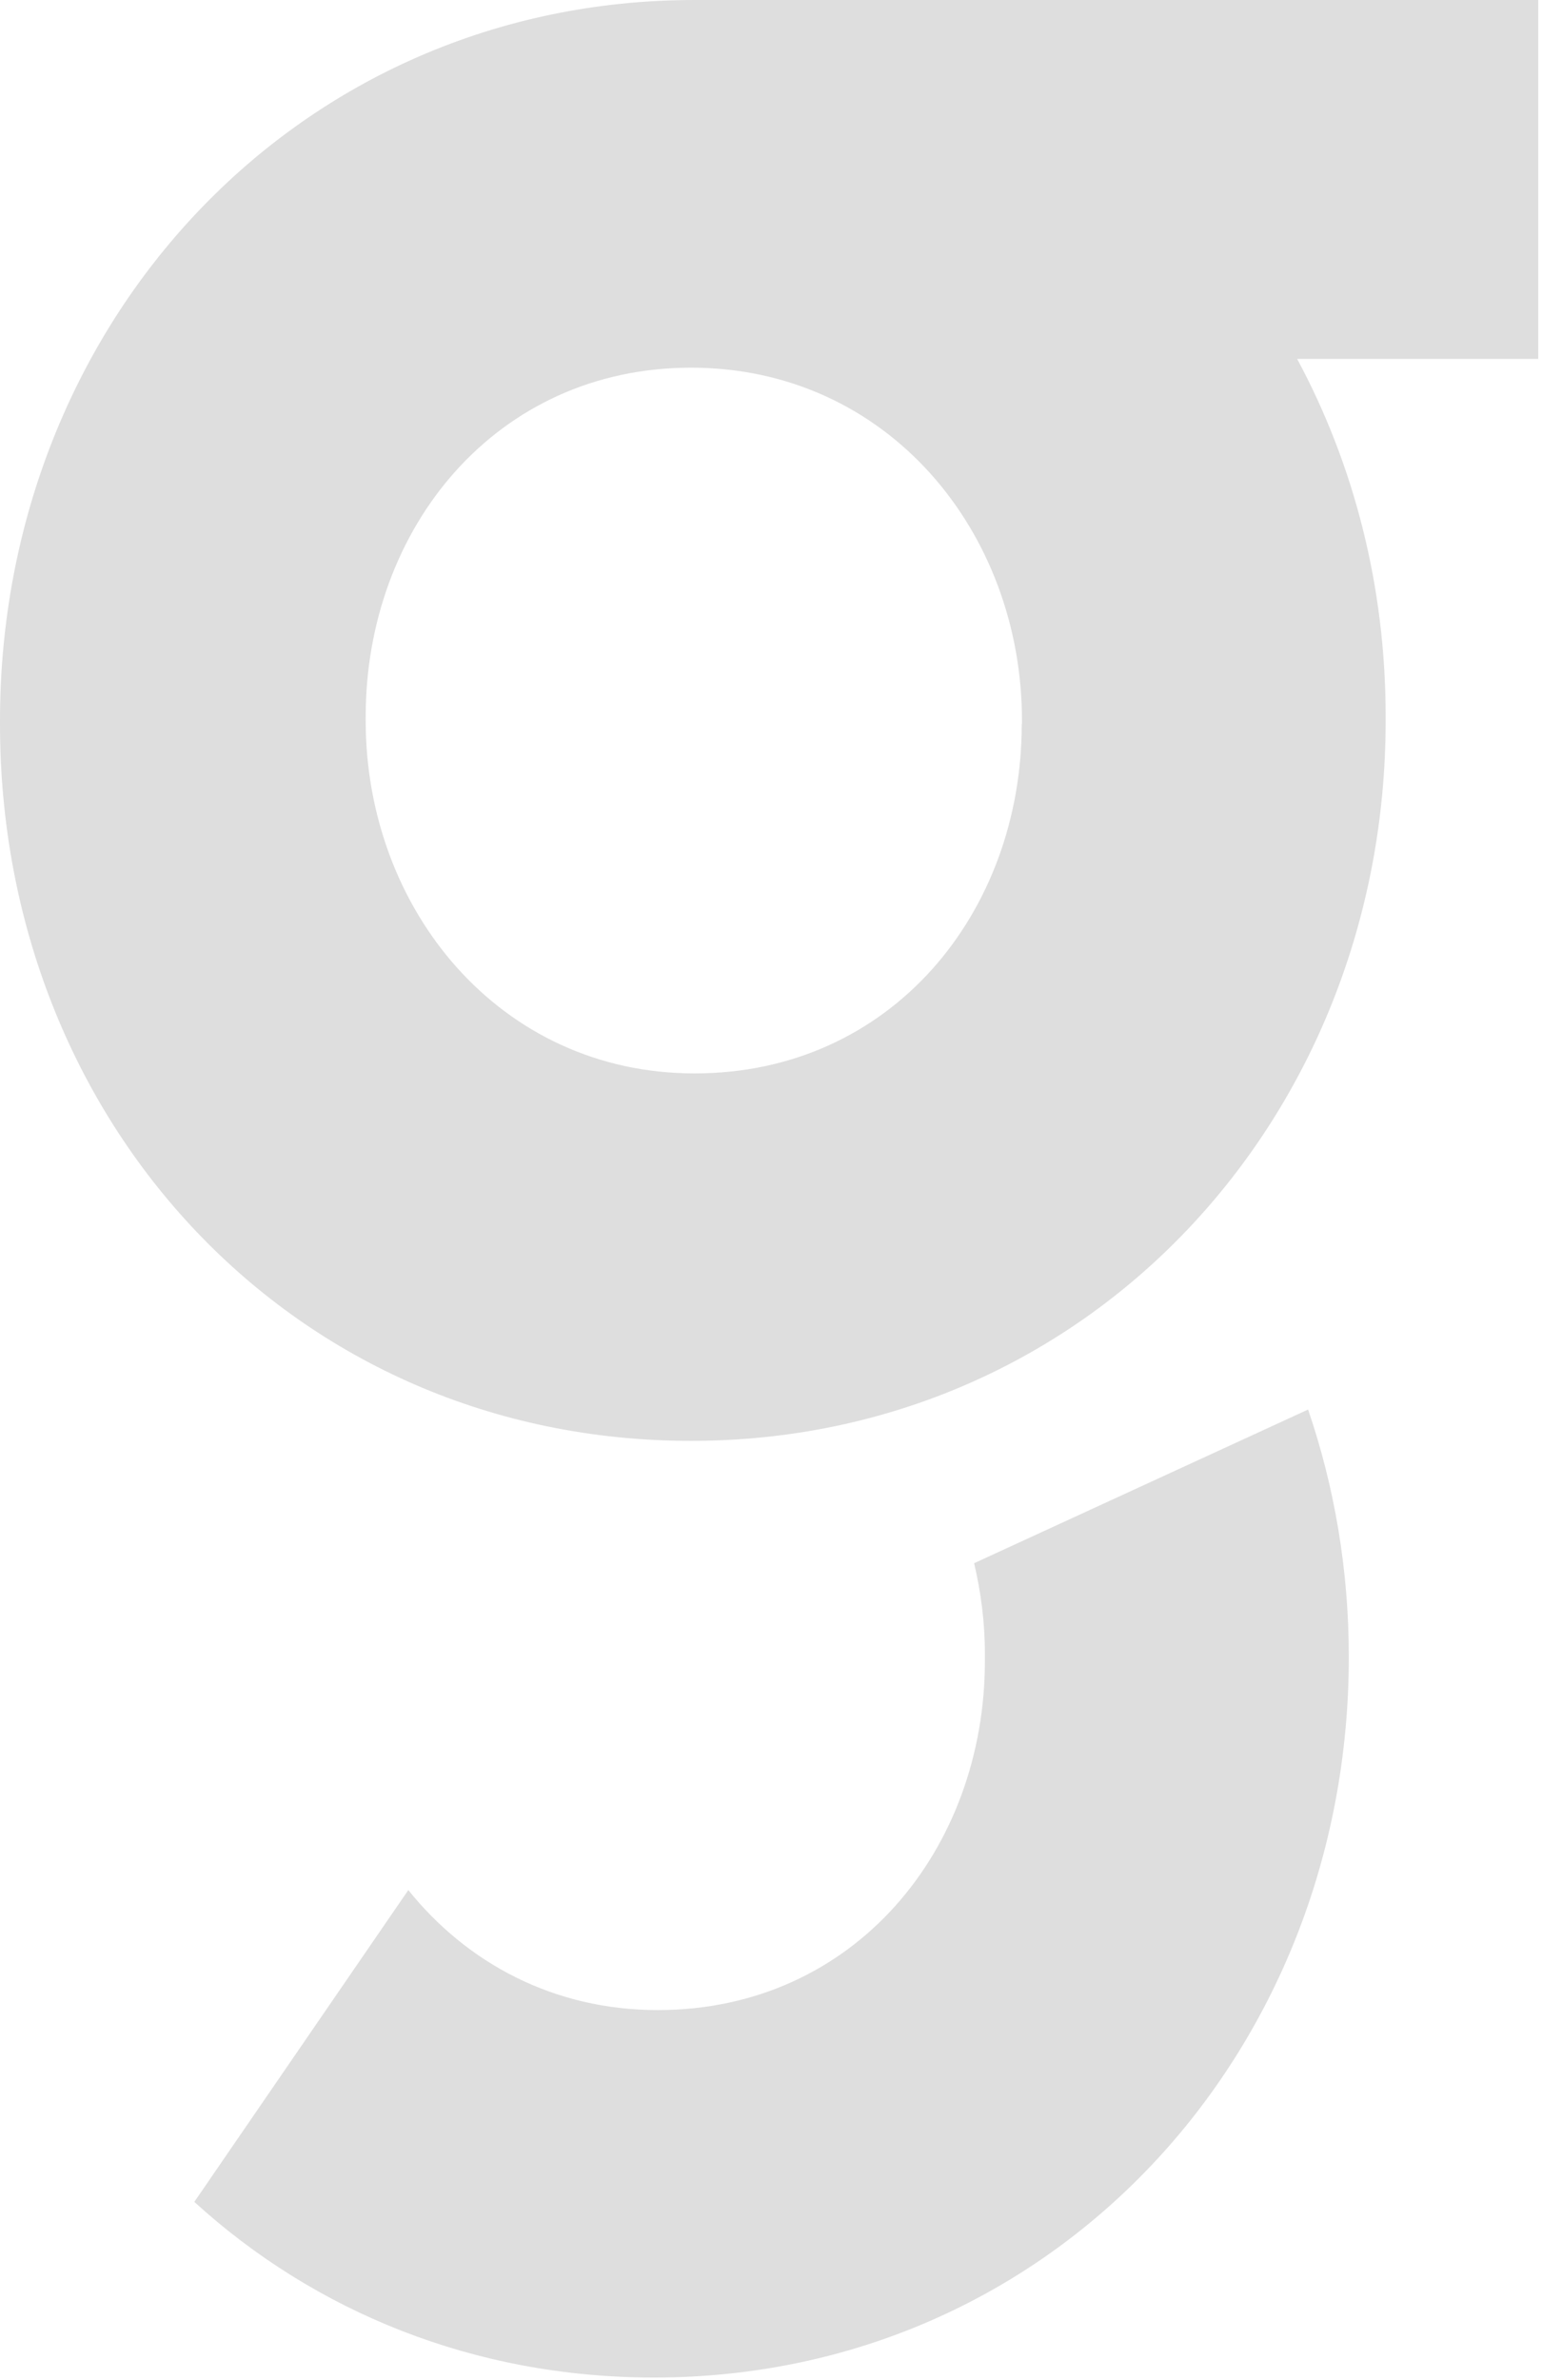
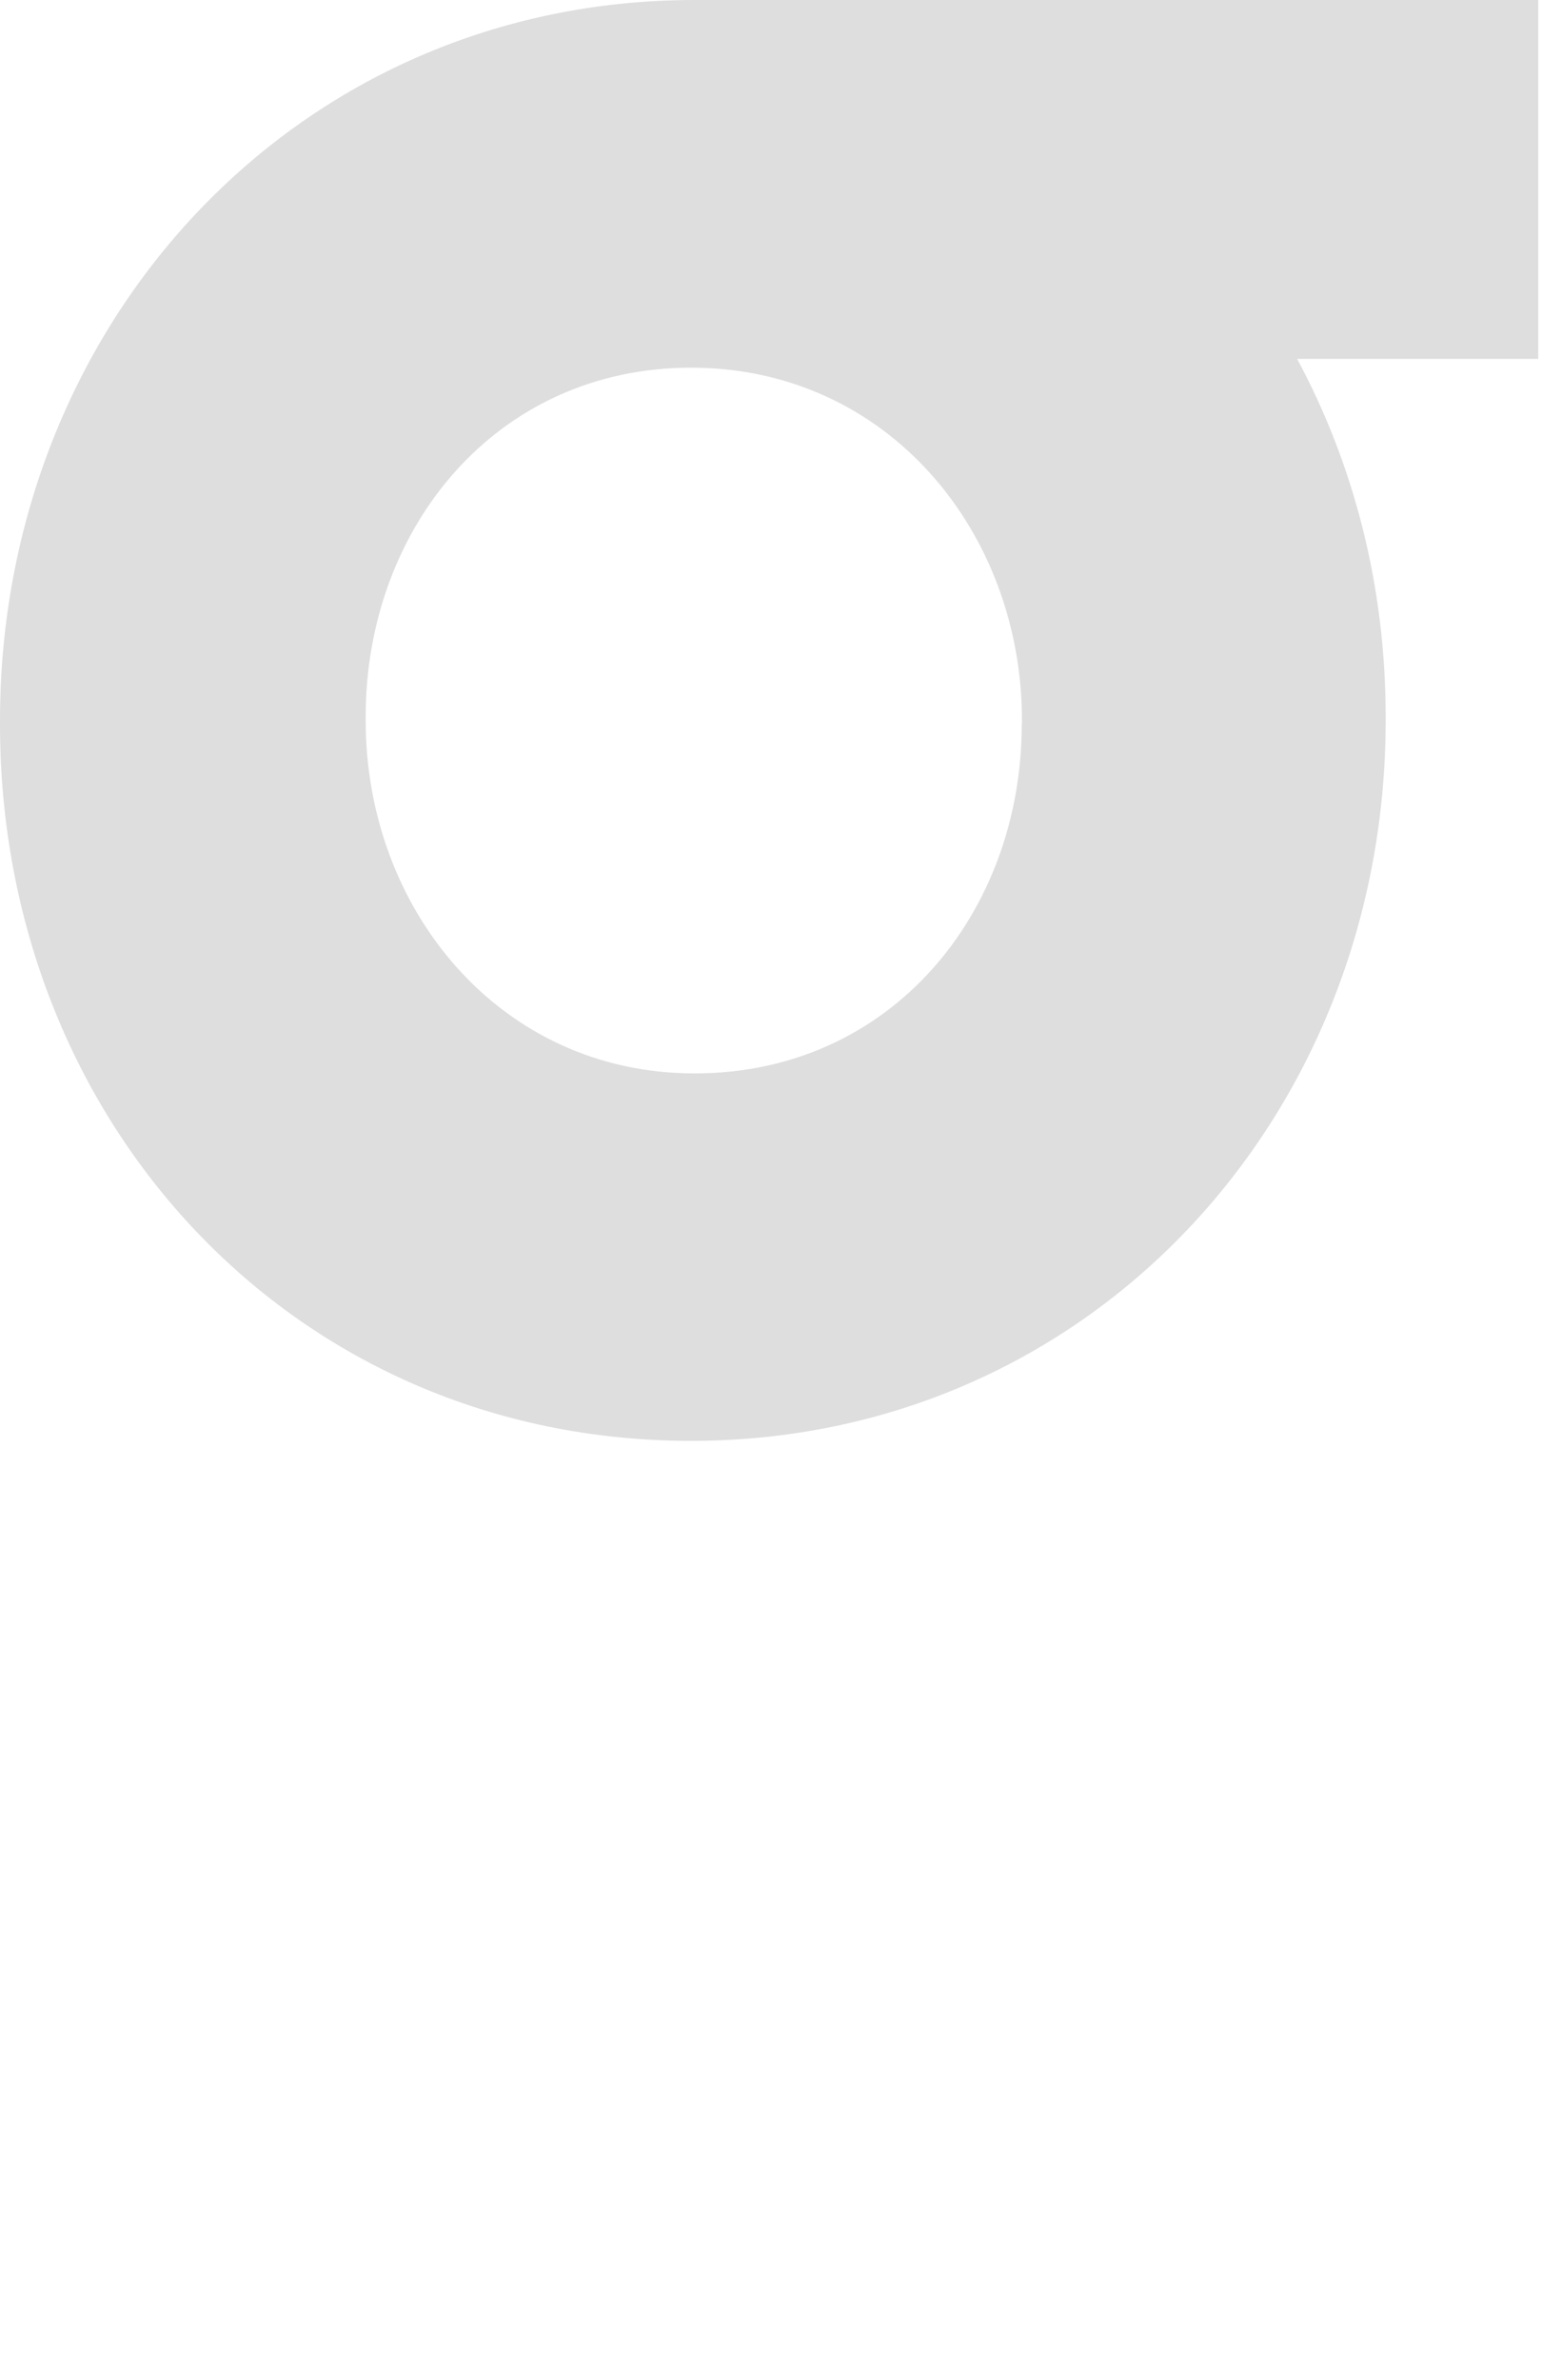
<svg xmlns="http://www.w3.org/2000/svg" width="330" height="509" viewBox="0 0 330 509" fill="none">
-   <path d="M279.941 301.449L208.468 334.313C209.928 340.501 210.776 346.978 210.776 353.647V354.414V355.182C210.776 395.53 182.837 429.88 140.763 429.88C118.431 429.88 99.867 419.757 87.382 404.213L41.586 470.9C67.264 494.312 101.328 508.465 140.009 508.465C224.958 508.465 288.657 439.427 288.657 354.366C288.657 335.8 285.595 317.953 279.941 301.449Z" fill="#DEDEDE" />
  <path d="M329.193 0H148.648C63.7 0 0 68.989 0 154.098V154.914C0 240.023 62.899 308.148 147.894 308.148C232.843 308.148 296.542 239.159 296.542 154.098V153.235C296.542 125.313 289.711 99.262 277.602 76.761H329.193V0ZM218.661 154.866C218.661 195.213 190.722 229.564 148.648 229.564C106.951 229.564 78.258 194.446 78.258 154.098V153.283C78.258 112.935 106.197 78.632 147.894 78.632C189.968 78.632 218.708 113.751 218.708 154.098V154.866H218.661Z" fill="#DEDEDE" />
</svg>